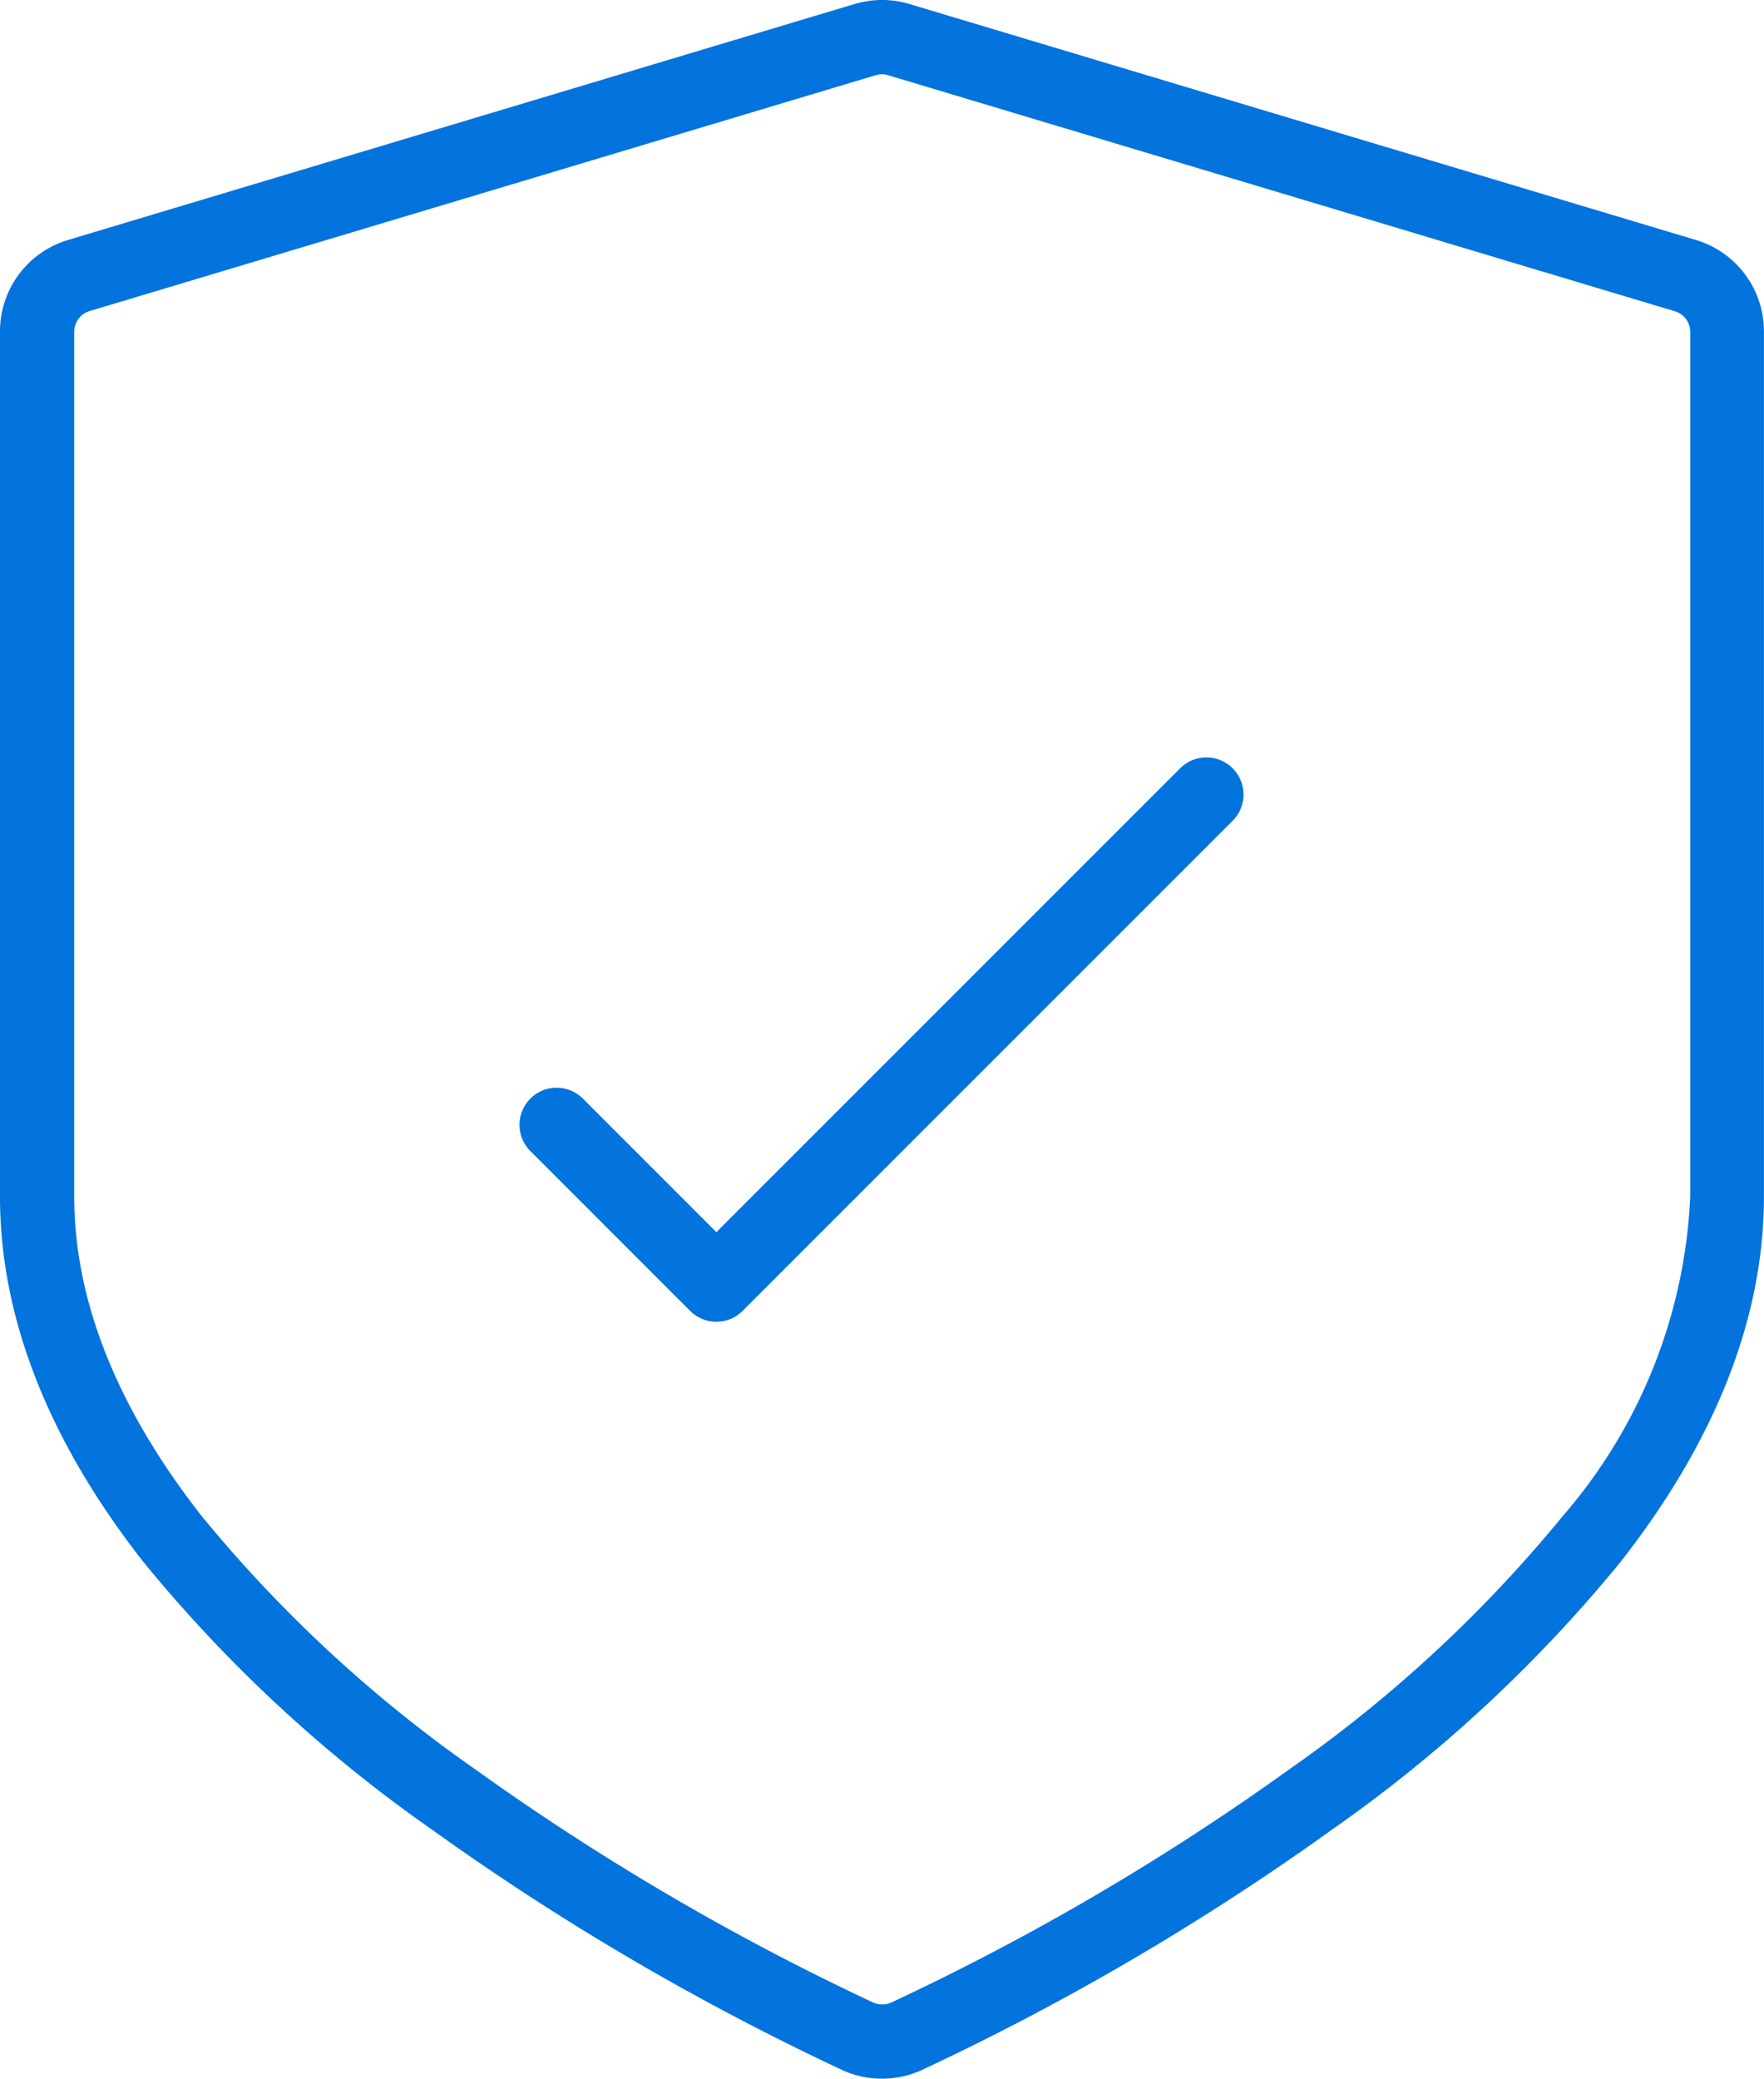
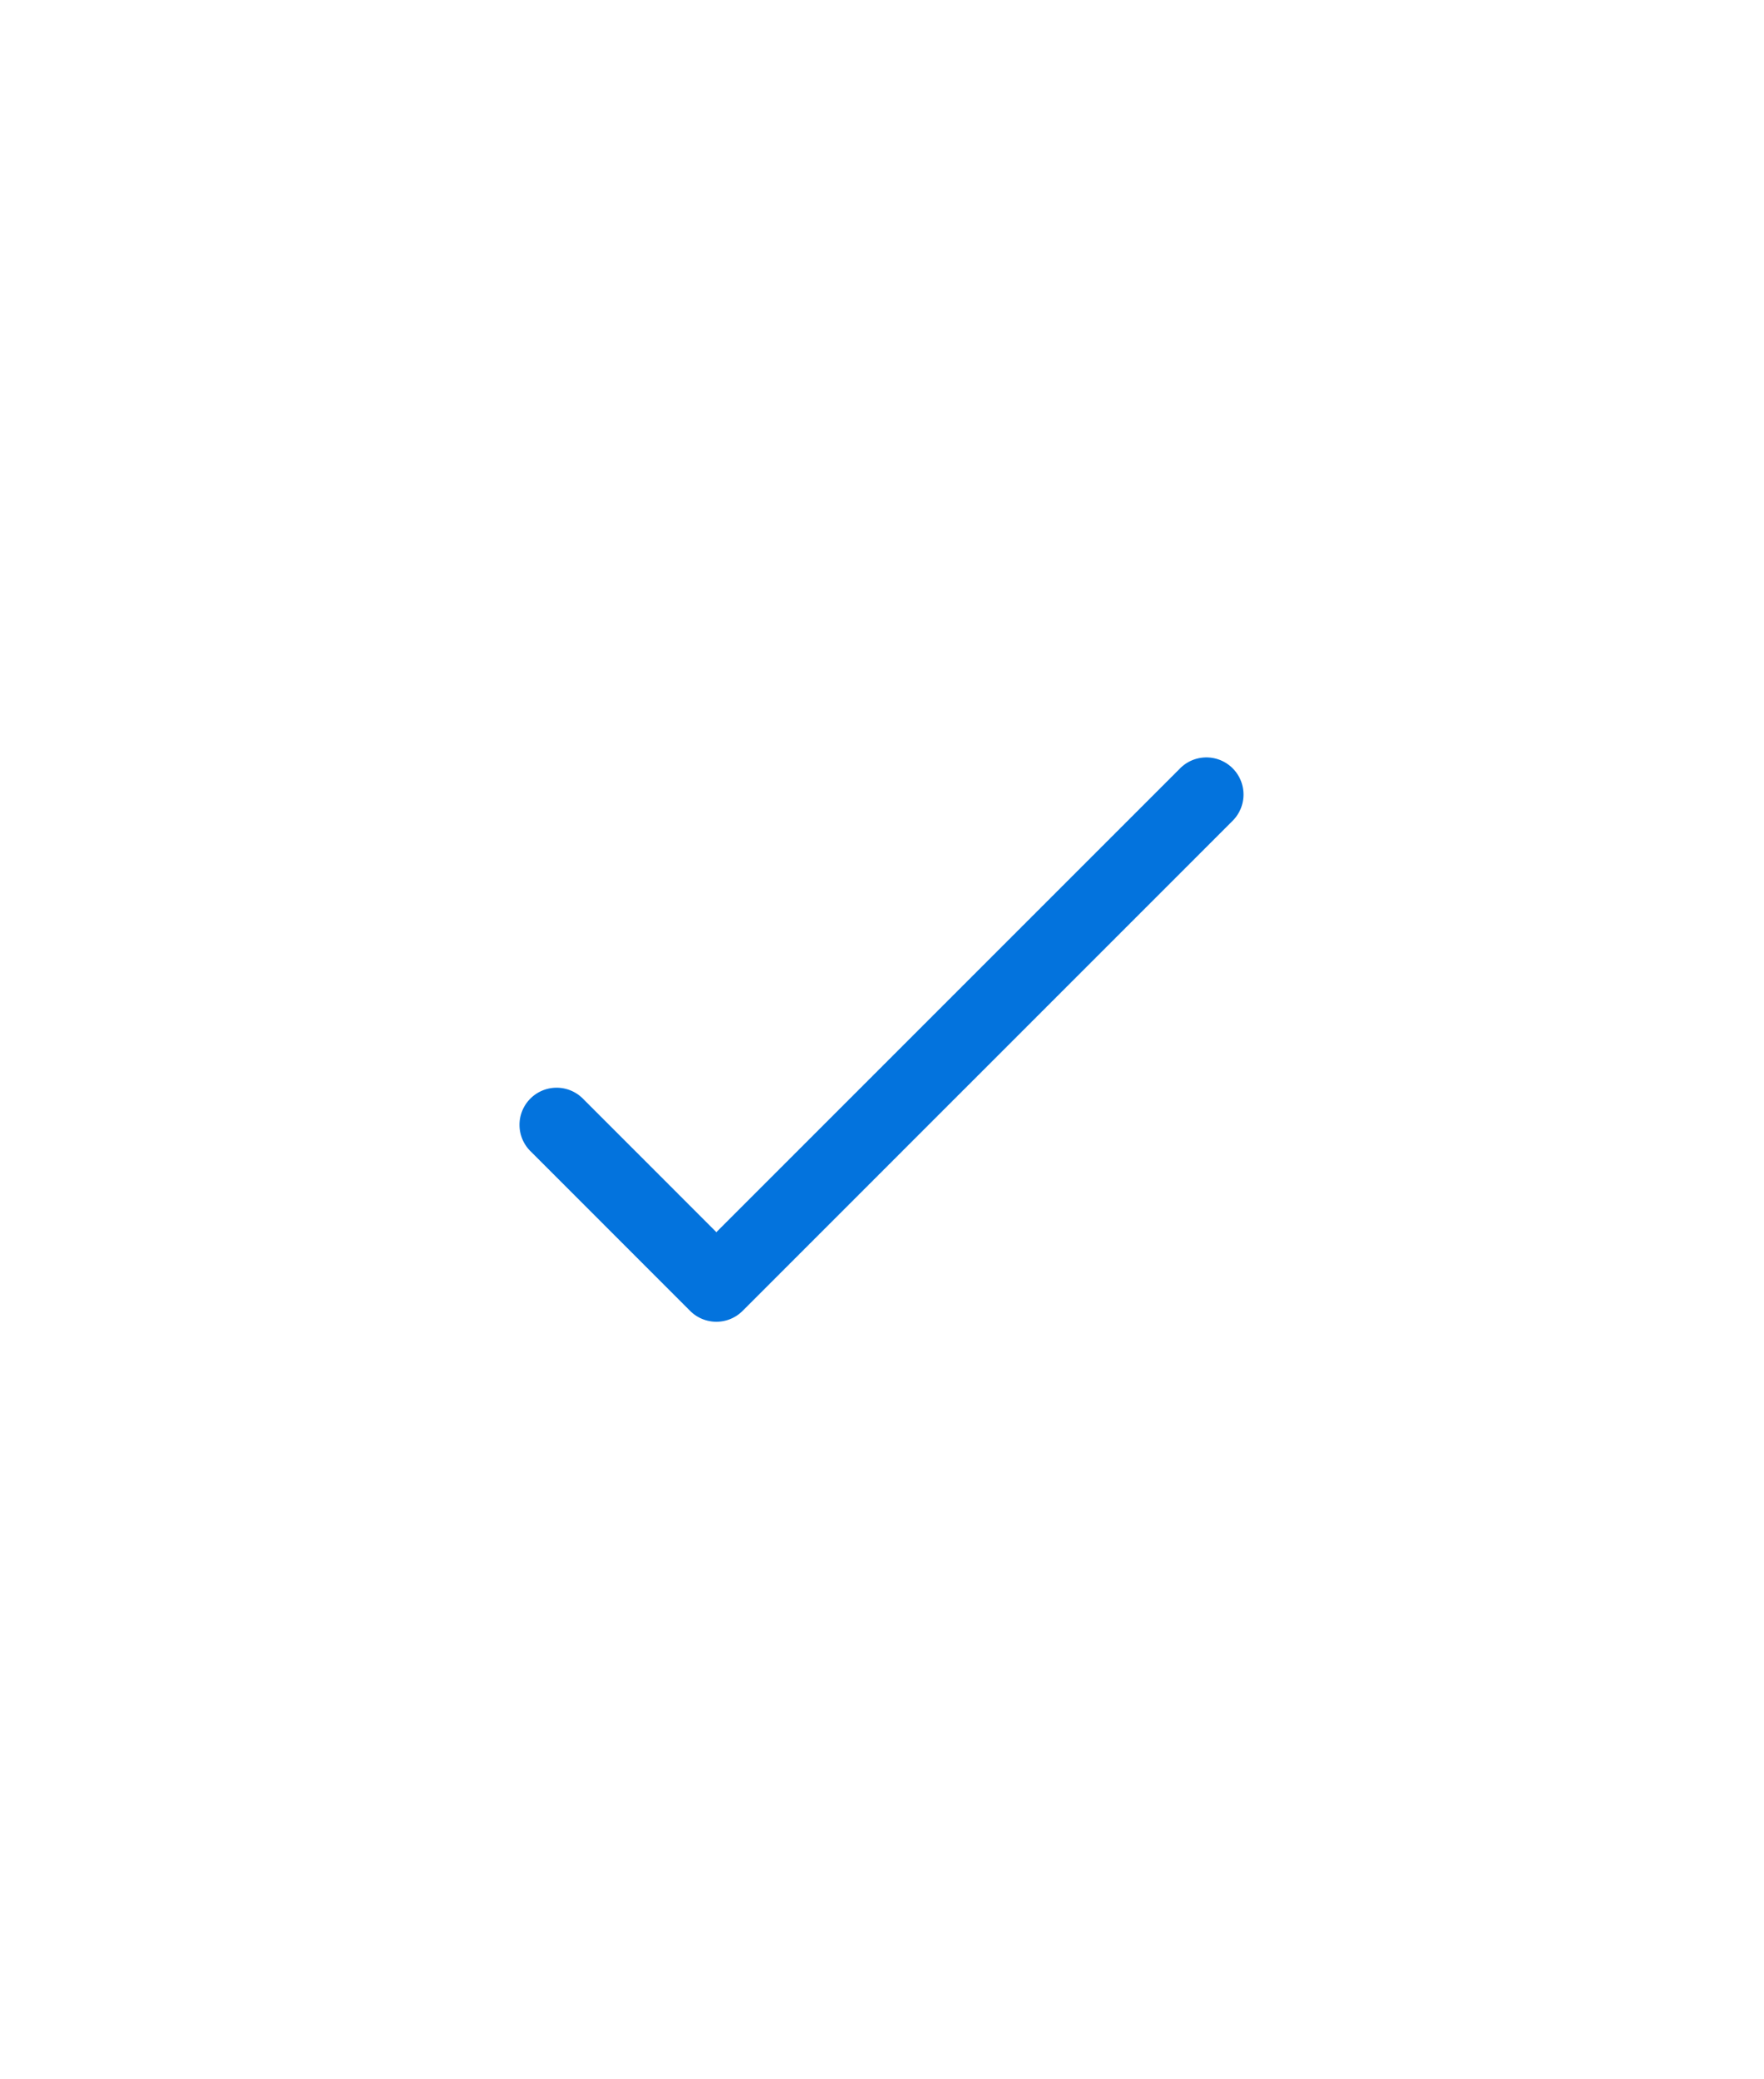
<svg xmlns="http://www.w3.org/2000/svg" width="47.53" height="56" viewBox="0 0 47.53 56">
  <defs>
    <clipPath id="clip-icon_5">
      <rect width="47.53" height="56" />
    </clipPath>
  </defs>
  <g id="icon_5" clip-path="url(#clip-icon_5)">
    <g id="Group_40" data-name="Group 40" transform="translate(-433.736 -121.999)">
      <g id="Group_38" data-name="Group 38">
-         <path id="Path_27" data-name="Path 27" d="M457.5,178a2.556,2.556,0,0,1-1.054-.225,69.625,69.625,0,0,1-11.05-6.47,38.6,38.6,0,0,1-7.8-7.231c-2.561-3.269-3.86-6.579-3.86-9.838v-23.3a2.568,2.568,0,0,1,1.841-2.474l21.182-6.354a2.569,2.569,0,0,1,1.484,0l21.18,6.354a2.567,2.567,0,0,1,1.841,2.474v23.3c0,3.26-1.3,6.57-3.86,9.838a38.634,38.634,0,0,1-7.8,7.232,69.166,69.166,0,0,1-11.049,6.469A2.57,2.57,0,0,1,457.5,178Zm0-54a.578.578,0,0,0-.165.024l-21.184,6.355a.58.58,0,0,0-.415.558v23.3c0,2.8,1.156,5.7,3.434,8.605a36.658,36.658,0,0,0,7.4,6.844,67.518,67.518,0,0,0,10.7,6.265.6.6,0,0,0,.474,0,66.873,66.873,0,0,0,10.7-6.263,36.662,36.662,0,0,0,7.4-6.846,14.088,14.088,0,0,0,3.434-8.6v-23.3a.58.58,0,0,0-.415-.558h0l-21.181-6.354A.575.575,0,0,0,457.5,124Z" fill="#0373dd" />
-       </g>
+         </g>
      <g id="Group_39" data-name="Group 39">
        <path id="Path_28" data-name="Path 28" d="M453.038,157.608h0a1,1,0,0,1-.707-.293l-4.292-4.293a1,1,0,1,1,1.414-1.414l3.585,3.586,12.509-12.509a1,1,0,0,1,1.414,1.414l-13.216,13.216A1,1,0,0,1,453.038,157.608Z" fill="#0373dd" />
      </g>
    </g>
  </g>
</svg>